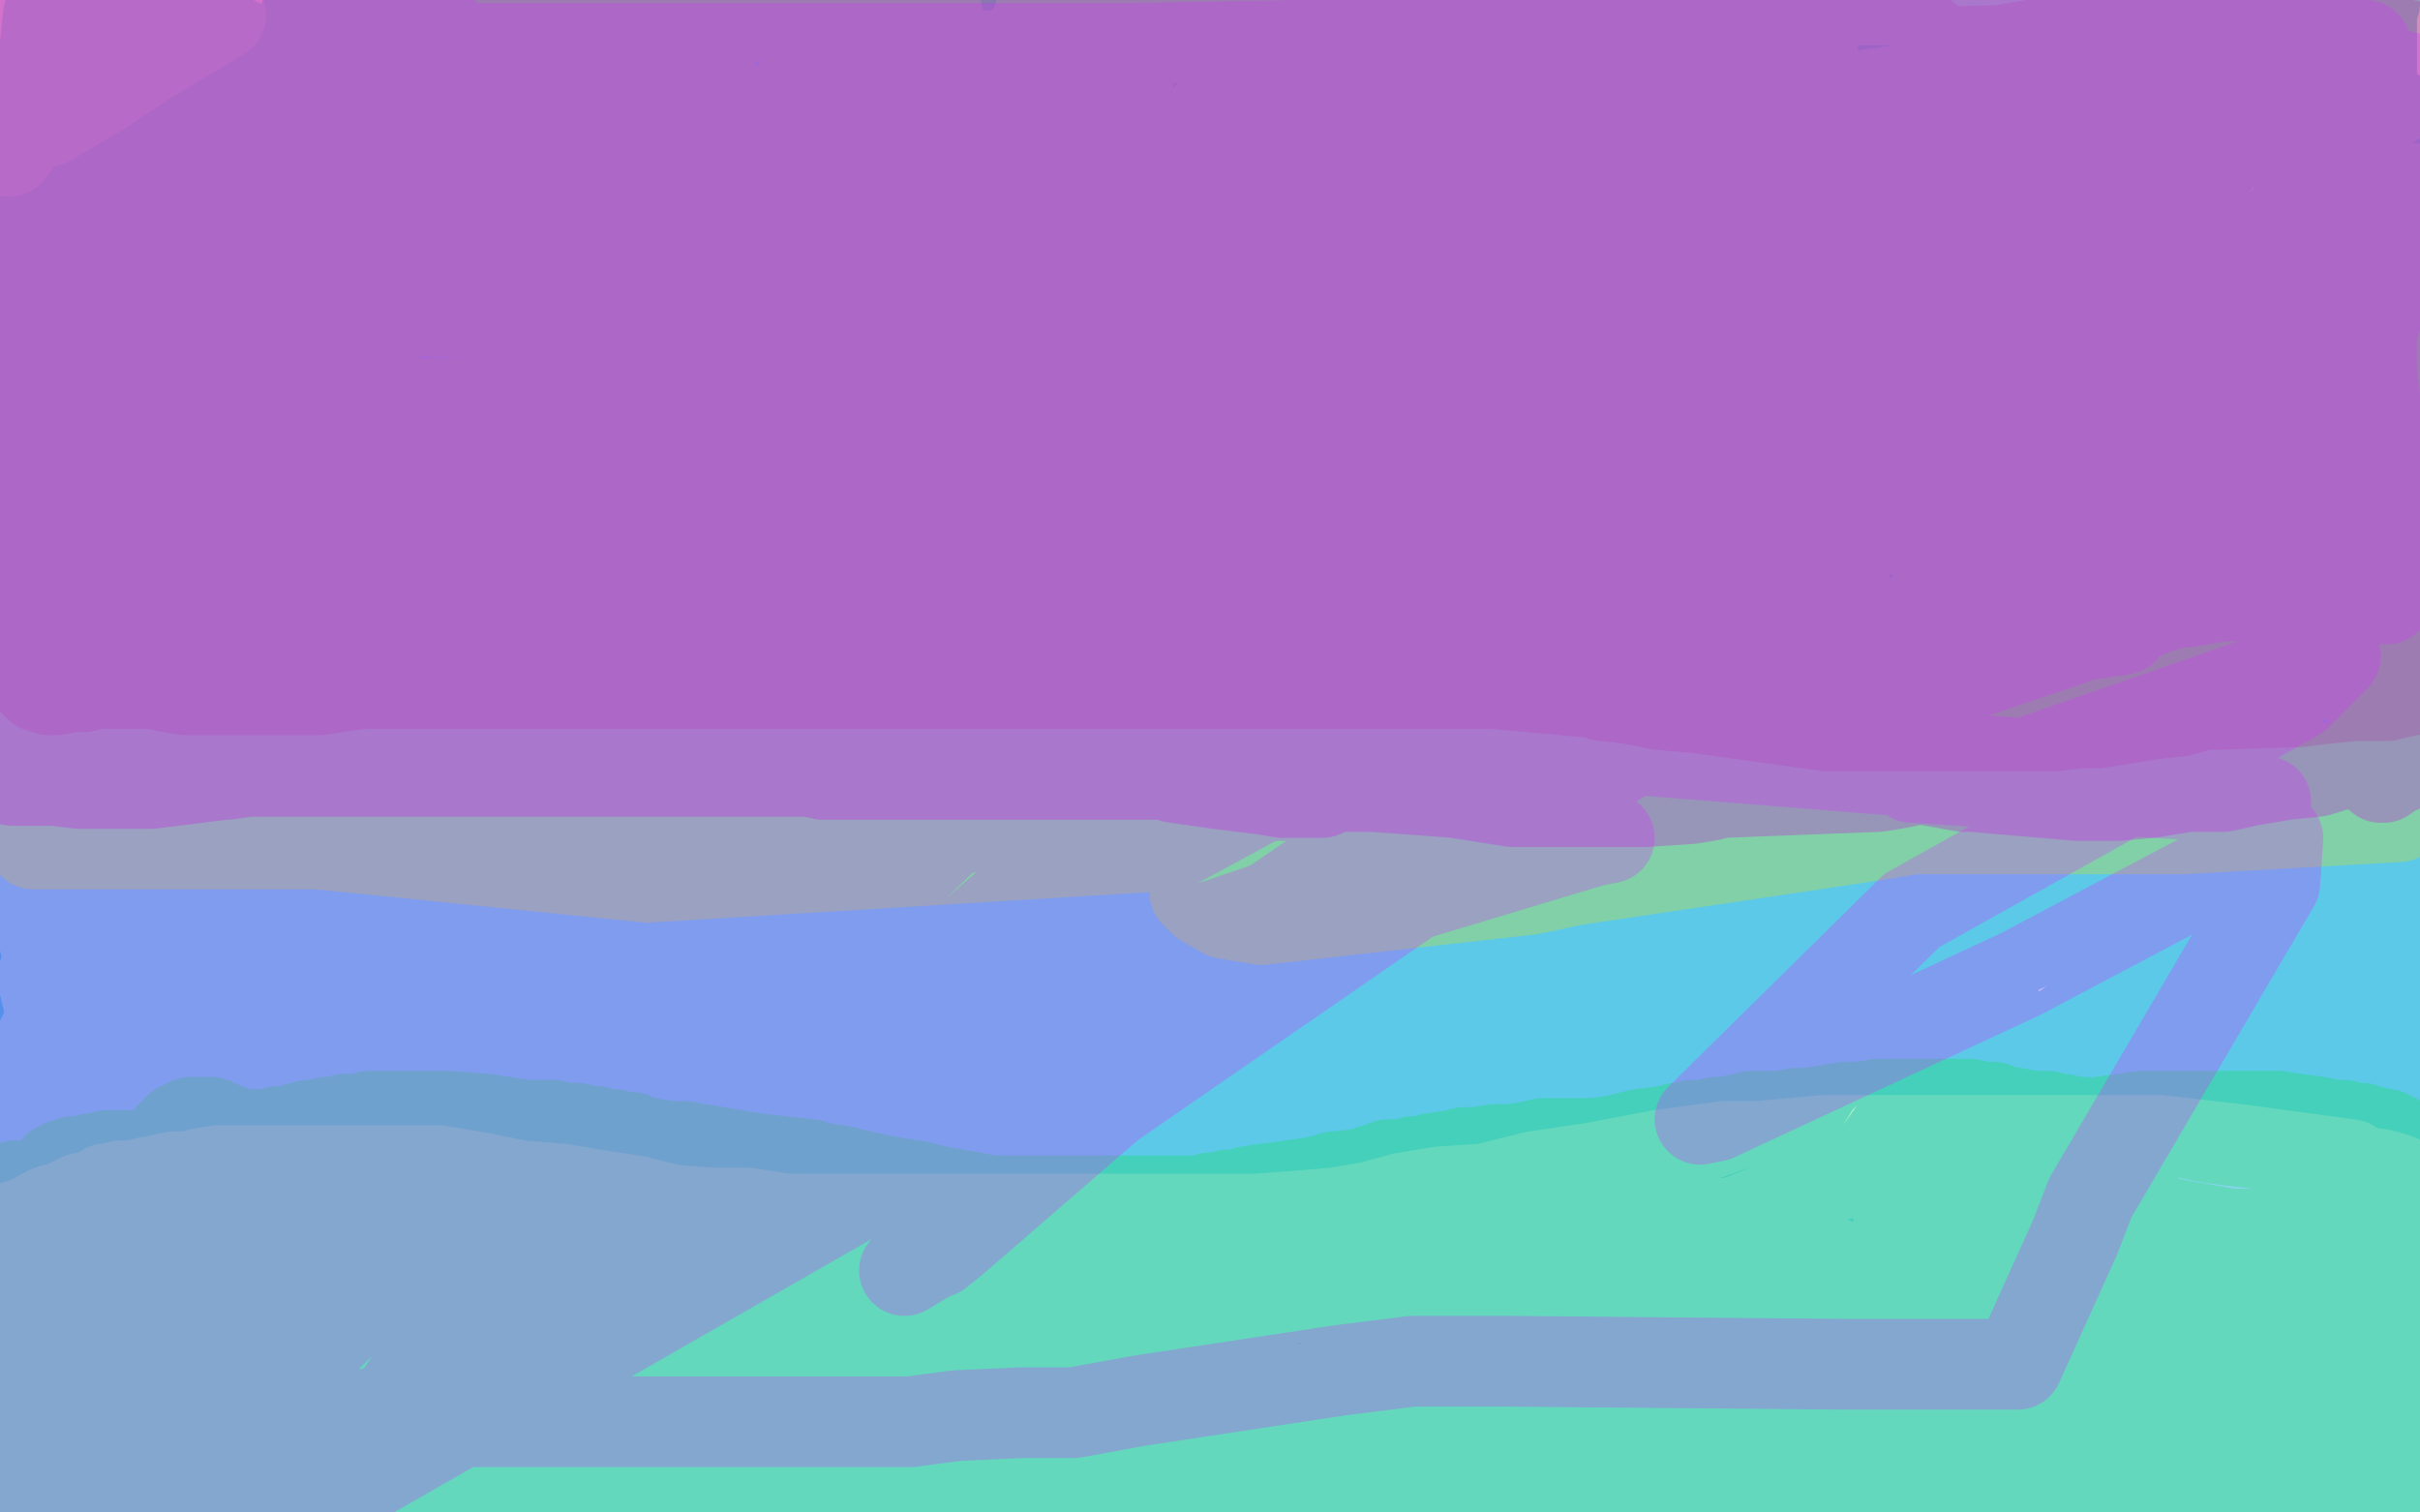
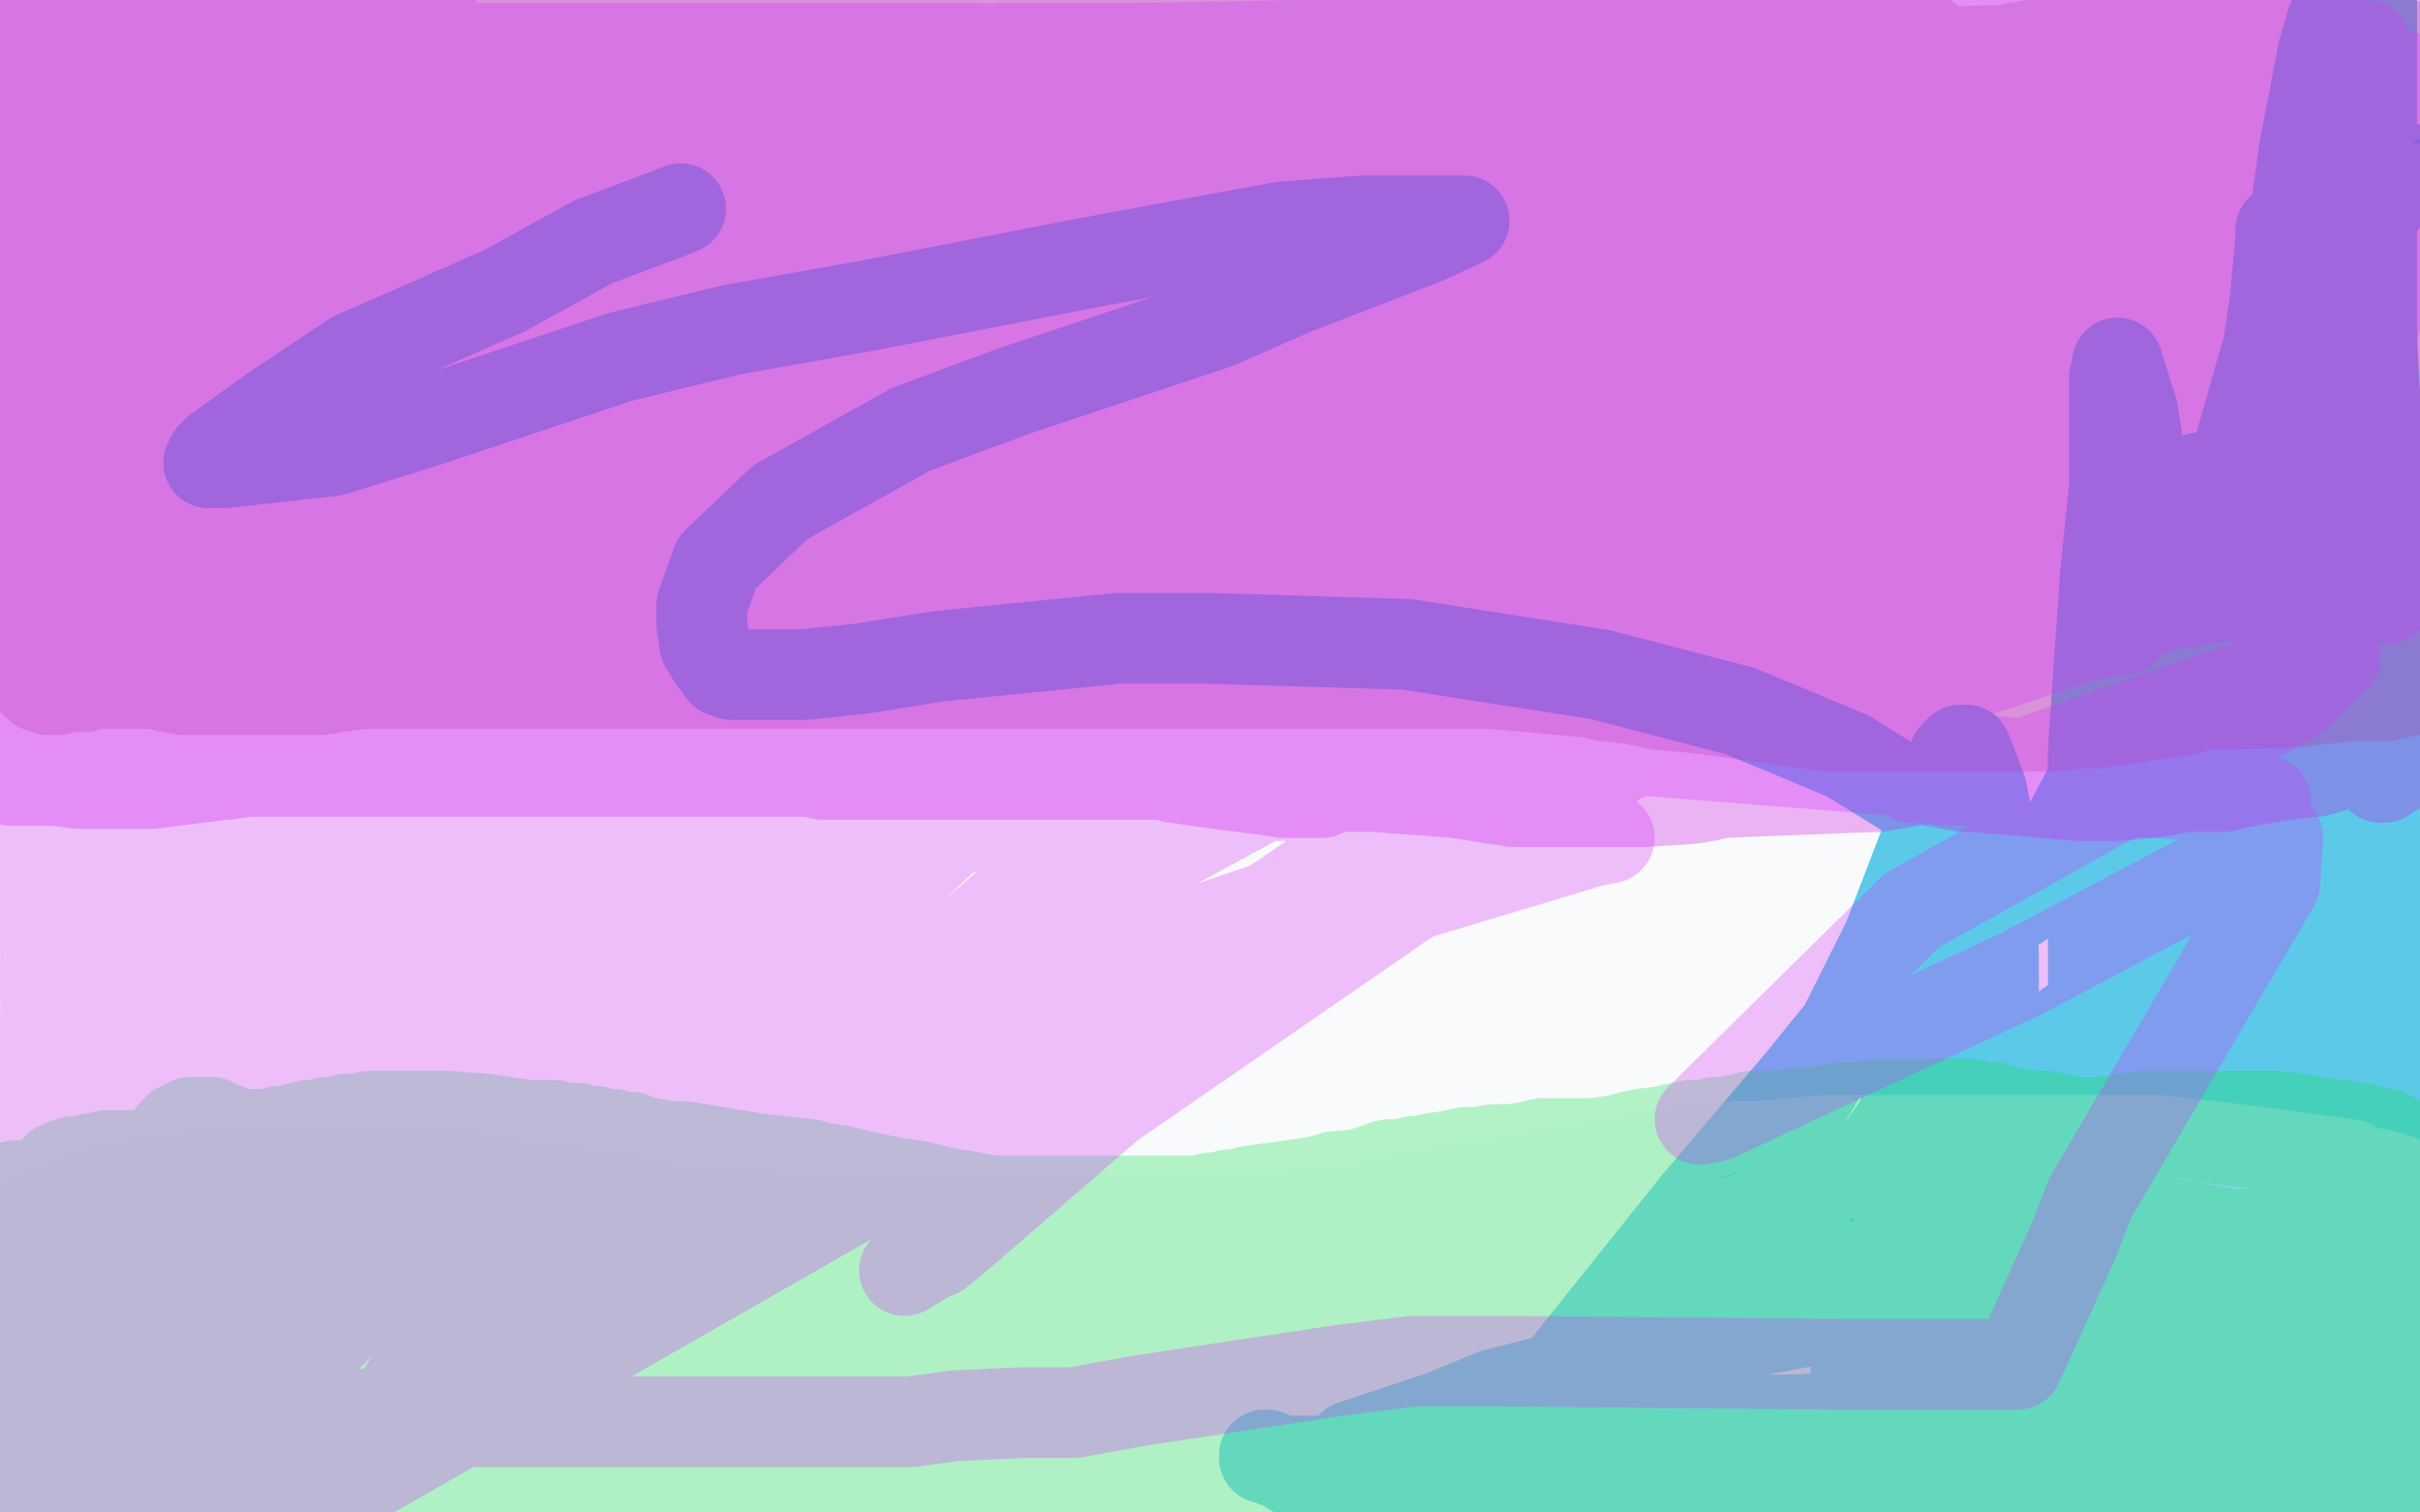
<svg xmlns="http://www.w3.org/2000/svg" width="800" height="500" version="1.1" style="stroke-antialiasing: false">
  <desc>This SVG has been created on https://colorillo.com/</desc>
  <rect x="0" y="0" width="800" height="500" style="fill: rgb(255,255,255); stroke-width:0" />
-   <polyline points="56,54 56,56 56,56 55,58 55,58 47,81 47,81 41,96 41,96 28,132 28,132 16,166 16,166 12,188 12,188 12,191 12,191 12,187 25,150 42,90 49,31 51,14 54,12 46,58 27,131 19,183 19,191 19,187 23,156 31,112 36,85 45,35 48,20 41,43 25,90 12,134 8,155 8,152 9,127 14,91 18,70 22,49 22,5 16,5 12,43 3,98 1,89 10,33 22,1 20,49 15,122 15,176 16,187 17,184 21,151 25,126 43,68 67,8 95,23 89,58 49,226 24,327 19,357 20,358 25,349 42,300 53,271 81,191 115,107 145,25 146,5 135,32 84,157 24,290 0,323 9,280 64,86 62,21 19,185 10,224 5,337 37,248 78,121 112,22 123,3 121,69 96,190 62,340 58,372 64,370 78,340 104,285 119,256 150,178 176,108 191,46 197,4 175,25 162,54 117,164 101,201 55,328 39,390 37,430 38,437 38,436 43,421 59,373 68,340 76,305 85,262 95,219 117,121 135,39 141,0 99,10 74,92 33,259 6,471 60,342 131,203 176,92 181,73 182,56 180,56 176,61 160,97 150,122 120,192 90,284 58,380 43,429 29,497 74,443 124,347 174,245 251,90 291,4 255,15 237,52 210,107 139,282 95,398 74,482 97,492 128,433 164,348 212,252 283,109 318,31 270,28 220,104 183,159 105,255 39,344 6,399 4,464 27,427 127,243 200,102 222,58 226,12 178,110 102,277 31,444 65,458 107,380 157,292 202,210 227,169 257,105 269,73 266,71 259,74 246,89 217,126 179,189 145,255 115,319 103,350 96,373 92,409 92,426 93,426 94,425 99,416 105,400 125,356 154,294 196,226 232,158 260,106 281,63 286,36 286,30 285,30 283,34 267,71 252,104 216,183 169,285 123,382 96,433 150,276 165,239 185,175 192,139 192,129 189,134 184,150 166,195 140,252 123,297 87,385 48,455 28,497 38,490 55,456 78,406 113,333 129,300 129,289 131,282 129,282 126,288 113,314 95,352 82,381 54,441 34,491 43,487 51,466 56,455 58,444 61,429 61,421 61,419 62,419 62,418 67,415 73,411 84,406 91,404 104,401 105,402 105,403 104,408 101,416 89,442 73,472 64,487 47,498 60,468 74,438 101,393 115,372 126,361 128,360 129,360 129,361 130,366 130,374 130,382 122,411 113,428 104,446 84,486 54,495 56,486 56,481 56,478 56,474 56,471 56,470 55,471 54,474 49,485 45,494 45,498 46,496 48,494 50,490 51,486 49,486 30,496 22,498 0,477 4,471 9,465 19,452 19,453 15,467 11,477 2,498 1,490 17,458 33,426 49,393 72,349 78,335 90,311 101,286 113,262 120,247 134,215 151,183 165,154 173,137 190,103 204,75 214,51 221,31 226,20 224,19 222,20 216,22 213,23 206,24 203,24 197,26 192,28 186,30 181,33 171,41 166,44 166,42 166,40 166,34 166,26 167,23 171,14 174,9 181,2 183,1 134,0 123,2 115,4 102,5 101,5 104,6 139,13 190,15 233,15 267,15 277,15 281,15 285,16 286,16 284,16 282,16 259,13 213,11 198,11 151,17 121,21 110,21 105,21 103,21 99,21 88,23 79,24 76,24 74,24 73,23 70,21 67,18 64,16 63,15 61,14 60,13 59,13 55,12 53,12 47,12 40,12 33,12 28,12 25,12 22,11 20,11 19,10 17,9 18,9 20,9 22,11 24,12 24,16 24,26 23,29 20,51 17,71 15,96 15,108 15,134 15,156 15,173 15,181 15,197 15,213 15,221 15,237 15,258 15,266 15,286 15,311 15,333 15,344 15,361 15,376 15,384 15,396 15,408 15,413 15,416 15,420 15,422 15,424 15,425 15,424 15,423 15,419 15,413 15,397 15,386 15,364 15,344 15,333 15,324 15,308 15,295 15,290 15,285 15,283 15,281 15,280 15,279 16,277 16,274 16,273 17,271 17,267 18,264 19,257 20,248 21,241 23,234 28,209 32,199 37,186 52,154 71,125 93,93 121,64 151,35 179,10 272,6 255,23 205,70 203,76 206,75 231,70 252,67 286,61 322,49 354,26 369,13 395,1 369,32 295,107 206,178 177,206 177,204 178,201 192,181 205,166 243,126 287,84 337,40 360,17 367,7 352,22 295,79 242,132 210,175 204,185 206,183 213,174 234,143 255,122 302,73 350,27 320,14 269,61 255,97 271,112 278,112 299,104 316,89 350,54 398,16 379,8 315,32 234,61 187,75 183,75 185,73 188,72 216,57 235,49 278,33 320,18 360,4 309,1 343,10 402,19 453,21 473,23 471,23 468,23 433,22 408,22 341,22 269,22 228,22 195,24 153,33 153,35 154,36 164,37 180,37 199,36 253,34 319,26 379,16 441,4 519,7 449,25 300,49 175,49 147,48 147,47 153,45 180,45 201,45 253,45 317,45 358,45 446,45 530,45 565,45 631,45 671,45 684,47 683,48 681,49 665,51 609,61 564,66 470,81 417,88 364,99 238,123 182,136 96,160 62,177 60,180 64,179 76,177 117,165 171,143 243,105 313,76 438,31 471,22 531,8 550,6 579,9 580,16 572,27 531,58 510,75 428,136 356,198 280,270 214,336 162,394 143,415 129,432 130,424 135,409 150,361 163,334 177,307 194,272 240,202 285,136 333,68 360,37 381,17 348,85 302,169 250,269 227,314 177,395 144,457 130,485 130,486 136,482 167,436 230,343 259,302 313,233 367,161 415,93 435,65 448,50 459,26 459,25 458,25 454,29 449,37 425,69 387,112 330,171 254,243 178,321 141,358 108,393 46,461 66,481 114,429 186,359 258,285 380,124 328,178 254,250 182,326 116,395 86,440 155,478 222,378 239,341 271,259 303,179 326,99 334,65 339,19 319,15 295,63 254,132 204,216 156,292 118,354 98,398 98,409 101,414 112,405 135,377 154,352 194,296 244,223 292,151 337,86 376,28 354,30 304,109 274,154 188,253 90,359 12,467 135,478 327,288 468,143 517,92 581,18 580,16 525,97 491,138 438,193 342,293 246,389 186,475 251,494 323,418 423,322 519,222 574,171 650,95 706,35 737,5 736,5 694,68 579,215 424,364 271,477 347,403 423,327 479,271 500,250 526,219 528,206 523,207 510,216 478,242 418,283 383,306 301,363 201,435 189,498 187,492 180,483 169,477 155,474 122,472 109,472 87,475 74,478 57,485 49,488 49,490 73,495 89,498 93,494 108,489 123,482 149,472 166,465 171,463 173,463 174,463 175,463 176,463 175,463 172,464 163,468 156,472 135,480 126,484 108,492 93,496 87,498 88,498 89,498 94,499 164,498 153,498 145,496 137,494 132,493 129,493 127,492 129,492 132,492 144,493 156,495 383,497 346,492 308,486 274,486 260,486 237,486 238,486 243,488 249,488 274,488 313,485 332,483 379,483 402,483 460,479 518,468 568,459 587,455 615,451 621,449 616,449 586,445 528,436 491,436 401,436 301,442 212,465 140,493 232,485 328,454 497,390 611,342 691,302 749,272 764,260 777,249 781,244 779,245 776,246 756,257 739,267 714,282 652,323 570,369 490,414 414,464 379,487 474,412 581,310 704,183 743,146 789,77 791,37 730,99 648,208 499,363 454,404 374,490 358,498 392,446 438,372 502,298 578,220 646,148 671,119 694,94 732,52 748,31 745,34 739,42 717,80 698,107 651,175 591,245 497,339 405,431 346,487 346,489 378,450 425,392 563,247 606,204 662,130 707,68 724,45 741,12 743,3 696,39 656,93 558,232 419,373 324,472 314,467 362,383 414,303 444,266 500,191 548,119 580,73 591,58 596,39 595,39 593,40 577,57 550,91 527,118 482,166 426,238 346,318 307,361 242,433 204,485 236,487 311,421 422,322 531,221 568,193 622,144 648,114 648,108 645,106 634,112 621,123 581,166 519,236 468,291 423,336 324,431 446,478 545,406 627,334 656,311 684,286 710,250 712,241 712,238 707,236 704,236 692,245 663,272 631,310 579,368 542,409 456,493 444,477 538,381 589,326 716,203 748,171 794,119 798,85 783,98 739,133 687,182 580,281 506,357 432,429 384,493 438,448 482,382 532,312 580,238 607,201 624,176 654,130 667,102 667,93 664,91 654,97 635,124 622,141 588,200 538,270 513,315 468,388 420,464 401,499 447,478 489,427 535,359 579,307 613,259 633,222 638,209 640,200 640,192 635,190 627,190 620,193 608,202 582,222 544,252 519,273 496,290 446,340 398,388 379,408 360,428 340,453 341,455 346,446 370,416 397,383 461,303 547,219 647,119 727,33 714,4 636,80 517,193 396,294 306,358 311,356 320,350 354,318 402,270 452,222 510,172 558,122 581,101 613,63 624,43 623,38 620,38 613,43 588,68 569,89 549,108 501,158 431,230 353,308 273,388 244,419 198,482 193,469 219,397 253,317 274,268 318,188 364,112 402,50 414,27 423,5 422,5 412,29 380,98 363,135 346,164 279,265 242,313 226,338 227,339 229,337 243,321 275,282 294,255 336,199 373,151 408,105 421,84 434,59 434,52 432,52 430,53 424,58 418,70 410,84 387,120 368,145 351,168 307,215 284,238 238,288 212,323 207,335 212,335 226,325 240,314 261,295 329,250 364,227 438,178 504,132 540,99 547,87 547,88 545,89 539,99 519,122 500,141 481,160 433,210 406,235 360,277 332,303 317,314 315,315 315,313 315,309 474,22 469,36 462,52 436,104 391,180 364,213 277,307 182,402 92,492 72,483 111,421 161,339 236,216 259,185 295,123 315,86 317,67 317,66 313,67 304,81 281,121 242,185 192,263 144,339 123,368 99,416 100,434 115,435 126,428 149,414 207,371 240,348 315,288 389,220 418,193 465,148 489,121 493,116 491,118 483,132 475,146 455,186 420,242 371,316 348,351 300,423 278,454 257,487 287,492 318,452 358,400 406,352 444,303 466,270 475,250 475,246 470,246 464,252 442,274 426,289 384,332 314,380 281,403 205,461 220,478 284,416 354,356 385,333 441,287 471,254 480,239 480,237 478,236 477,236 476,238 465,249 427,280 402,297 324,349 238,427 256,434 356,334 452,238 507,183 552,138 630,52 587,11 503,98 348,249 217,382 156,448 157,448 174,431 214,389 272,317 346,243 438,152 503,83 565,25 589,7 549,49 464,122 357,192 320,219 297,238 256,276 258,276 271,271 286,259 302,244 345,201 374,174 435,129 505,77 559,27 559,4 542,19 521,35 424,104 325,175 297,202 265,240 257,262 260,261 266,252 304,213 325,192 392,136 464,64 540,9 456,3 426,24 410,37 411,37 421,37 436,36 483,26 512,21 574,6 548,9 503,31 448,59 441,64 444,64 460,64 498,64 521,63 543,60 593,50 620,46 666,39 683,37 708,34 707,34 705,34 691,35 678,37 639,42 591,49 564,52 520,56 487,56 479,56 482,55 507,52 534,50 596,39 668,25 732,13 785,1 604,3 542,3 513,7 513,8 514,9 546,21 574,25 623,29 672,29 697,25 712,23 714,23 712,22 709,21 697,18 688,18 678,16 660,16 654,16 651,17 653,19 661,22 673,26 707,26 723,24 769,16" style="fill: none; stroke: #1fb9e5; stroke-width: 30; stroke-linejoin: round; stroke-linecap: round; stroke-antialiasing: false; stroke-antialias: 0; opacity: 1.0" />
  <polyline points="798,56 785,69 767,89 757,97 756,97 756,95 757,86 759,69 762,48 764,38 768,17 771,7 784,0 784,24 784,105 784,176 788,243 795,285 797,293 798,280 797,268 789,207 779,128 781,52 796,345 791,407 791,462 791,464 791,454 791,410 791,347 790,272 786,201 784,150 781,130 781,131 780,134 778,159 771,233 765,274 752,350 745,420 742,457 740,489 740,441 740,418 740,371 740,321 740,298 740,256 738,235 734,207 730,190 730,191 730,194 730,221 730,242 730,271 730,298 728,368 728,442 730,462 730,415 730,369 729,350 724,319 722,304 721,294 721,297 721,312 721,348 721,403 721,442 721,477 721,480 721,427 721,378 717,334 713,315 708,287 706,274 706,273 706,274 705,277 703,303 701,323 691,377 678,445 673,476 656,479 656,419 656,390 656,340 656,313 652,279 647,264 646,264 646,265 645,268 642,294 636,332 631,359 621,415 614,446 612,477 636,492 648,430 659,371 659,317 658,276 655,261 650,248 648,248 646,250 643,258 639,272 624,311 602,355 572,405 553,432 517,478 551,465 586,429 601,410 629,370 647,334 654,321 654,308 654,298 651,297 647,295 645,297 644,298 635,310 612,337 595,358 561,398 521,448 485,496 584,490 623,453 653,419 674,389 690,361 697,340 697,333 697,332 696,331 695,332 694,332 677,344 662,357 620,389 572,425 524,461 482,499 647,497 724,476 755,462 768,451 768,448 766,446 764,445 747,435 715,428 698,426 652,427 596,437 569,442 540,449 494,461 477,468 453,476 447,478 448,478 449,479 450,480 462,484 476,486 482,486 511,483 523,482 525,483 522,483 514,483 488,483 471,483 441,483 421,483 419,482 418,482 418,481 419,481 419,482 420,482 421,482 421,483 423,483 424,484 425,484 426,485 427,485 427,486 430,487 432,488 433,488 433,490 434,490 434,491 434,492 435,493 437,495 439,497 440,498 467,496 464,492 463,489 460,487 595,477 604,478 605,479 602,479 592,477 574,476 562,474 558,473 557,472 556,471 557,471 560,471 596,475 623,475 681,475 757,475 792,475 780,468 737,468 641,468 567,470 516,482 501,488 501,489 520,493 537,495 581,495 629,495 683,495 731,495 754,495 798,495 794,496 760,496 724,496 682,498 678,499 679,499 681,499 700,497 735,492 773,479 785,418 731,427 678,446 657,457 637,470 617,486 616,490 616,489 618,486 637,467 669,443 747,383 766,370 790,353 796,351 798,352 796,360 792,366 765,388 721,423 695,445 694,446 694,445 695,441 706,422 717,407 729,392 752,360 770,333 782,315 783,308 783,309 783,311 783,316 783,322 780,346 775,377 773,394 768,430 764,458 764,465 764,466 764,465 764,463 764,454 765,437 770,400 778,358 784,316 784,299 784,267 784,243 784,238 784,240 784,242 782,257 780,270 776,301 771,335 761,377 757,407 755,418 755,420 754,418 754,415 754,390 754,348 754,325 754,284 754,242 754,211 754,200 752,198 752,199 752,202 752,219 752,234 752,276 752,322 752,345 752,403 752,449 752,466 752,477 752,484 752,483 752,481 751,468 751,454 751,418 751,372 753,316 753,260 753,207 753,186 749,150 747,135 747,138 745,146 740,186 730,242 724,273 718,306 713,333 706,381 702,409 702,415 701,414 701,411 701,392 703,374 711,333 719,285 723,264 727,224 727,190 727,177 727,165 727,158 727,159 727,162 727,178 727,190 726,236 719,291 707,351 705,374 703,408 703,419 703,413 703,387 707,345 709,322 713,274 713,227 712,185 710,168 705,136 700,120 700,121 699,125 699,161 696,190 692,248 692,322 692,384 694,405 696,414 698,412 700,402 707,359 714,332 722,304 730,277 737,244 748,192 752,169 754,129 754,102 754,93 754,96 752,100 748,130 744,149 738,197 731,253 731,303 732,333 733,336 733,335 733,333 733,312 733,270 735,245 742,203 749,153 752,131 754,114 754,86 754,76 754,77 754,79 752,100 750,114 738,156 718,204 694,254 684,273 667,299 665,300 665,299 665,298 662,293 654,284 648,278 632,263 611,250 592,242 575,235 529,223 465,213 399,211 370,211 310,217 285,221 266,223 242,223 239,222 238,220 236,218 233,213 232,206 232,200 237,186 258,166 301,142 336,129 402,107 427,96 471,79 484,73 483,73 482,73 479,73 451,73 424,75 359,87 287,101 242,109 205,118 139,140 110,149 74,153 69,153 70,151 72,149 90,136 117,118 133,111 167,96 196,80 220,71 225,69" style="fill: none; stroke: #1fb9e5; stroke-width: 30; stroke-linejoin: round; stroke-linecap: round; stroke-antialiasing: false; stroke-antialias: 0; opacity: 1.0" />
-   <polyline points="21,11 21,13 21,13 20,14 20,14 16,24 16,24 8,32 14,38 44,14 59,5 73,5 48,20 33,30 16,40 9,1 35,2 29,17 14,35 3,50" style="fill: none; stroke: #eaeff1; stroke-width: 30; stroke-linejoin: round; stroke-linecap: round; stroke-antialiasing: false; stroke-antialias: 0; opacity: 0.3" />
  <polyline points="76,29 74,30 74,30 69,33 69,33 65,34 65,34 54,41 54,41 45,49 45,49 25,62 25,62 4,83 3,69 27,42 42,27 117,4 105,22 95,34 84,47 58,77 28,105 2,130 3,117 27,88 63,54 82,39 103,22 158,7 136,33 104,61 68,92 30,124 5,112 35,74 70,38 104,5 124,7 105,35 78,67 45,101 9,137 9,124 47,86 64,69 100,33 134,5 169,8 158,29 140,55 114,88 83,124 46,160 18,188 10,175 52,112 124,42 263,10 215,60 165,108 121,150 104,166 88,183 77,196 70,207 68,211 68,210 74,202 96,176 124,140 162,104 198,66 245,19 261,6 238,38 177,101 127,149 63,199 8,243 60,191 109,142 132,119 159,92 182,69 218,33 242,6 247,3 236,30 198,89 165,131 98,220 48,278 4,300 39,252 112,173 187,89 227,44 251,9 231,40 216,61 179,110 157,131 135,156 81,228 15,294 25,249 124,144 182,70 226,15 250,7 207,82 154,153 110,202 72,246 31,291 22,304 24,292 54,228 105,143 172,70 222,9 223,3 185,53 115,128 42,223 5,232 47,173 96,114 138,67 155,45 156,41 153,45 141,70 106,120 56,193 17,211 72,126 128,53 152,21 150,21 138,44 83,128 20,207 2,232 57,159 94,104 103,74 102,74 98,83 90,93 46,147 8,195 4,75 25,23 38,0 38,3 38,16 38,34 38,48 38,82 28,156 20,196 14,230 10,252 10,259 10,258 10,242 10,212 10,186 10,168 10,166 10,172 8,188 8,222 8,251 9,281 12,298 18,327 18,328 18,327 19,322 20,311 25,286 30,252 35,222 39,189 44,157 46,142 46,114 45,118 34,150 11,211 4,260 36,191 84,94 119,23 135,5 82,39 61,48 77,46 159,33 245,11 279,2 279,3 267,7 228,13 192,18 169,22 110,28 72,28 74,28 106,32 149,31 207,22 226,21 224,20 214,16 174,9 135,7 85,7 46,3 44,2 79,5 171,14 235,14 246,12 234,9 179,1 0,40 12,30 35,13 50,1 49,0 39,10 34,16 34,15 33,10 32,4 29,2 18,17 12,23 10,17 9,11 9,8 9,6 8,6 4,8 11,1 12,11 11,24 7,44 6,53 5,55 5,57 4,64 3,70 2,74 2,77 2,85 2,98 2,122 8,155 16,205 26,272 33,344 33,398 33,429 34,436 35,439 35,440 36,441 36,442 36,447 36,448 36,454 37,461 39,469 39,478 39,479 39,478 40,473 44,430 55,364 62,314 64,277 64,261 64,260 64,261 62,278 45,330 17,410 0,449 9,391 19,325 28,260 32,240 32,241 29,274 18,340 7,420 10,480 14,479 25,453 42,391 48,340 55,299 57,288 59,271 59,272 57,294 49,349 45,370 37,431 50,488 86,409 123,333 145,276 145,275 137,290 90,368 43,466 88,488 203,367 267,282 302,229 302,223 282,273 222,383 185,474 305,295 384,160 392,122 384,135 324,229 216,386 129,473 230,308 342,133 385,48 386,47 363,99 291,218 162,386 54,498 130,372 250,195 319,92 317,85 290,138 167,326 2,494 40,468 234,252 353,77 375,20 377,9 368,7 344,44 293,154 201,311 118,441 108,473 140,435 222,305 316,145 362,45 361,26 336,56 266,143 168,267 85,386 216,193 307,20 277,9 178,140 14,323 23,360 172,199 285,31 276,13 219,63 71,229 4,363 76,301 224,105 249,22 132,170 13,361 118,219 222,95 245,57 207,110 58,273 24,410 245,195 406,32 427,9 422,23 267,241 93,469 279,350 677,65 666,12 404,265 266,485 530,225 632,61 591,56 578,73 236,343 207,364 449,250 735,88 745,55 666,112 391,282 136,491 391,449 699,271 748,202 712,210 550,289 273,444 284,471 301,469 646,275 663,258 668,208 581,258 548,277 333,385 337,385 599,214 626,146 562,148 393,202 292,249 310,233 499,153 597,95 580,100 433,165 296,214 316,204 485,121 566,80 493,83 359,119 307,151 316,152 412,146 512,131 516,131 467,138 336,158 298,165 310,168 371,161 449,150 466,148 527,129 531,125 531,124 537,116 532,107 529,106 511,104 497,106 491,108 483,109 471,109 470,109 459,109 451,110 442,113 434,117 428,119 422,121 414,124 413,125 407,127 394,133 389,136 382,142 381,142 373,149 363,157 353,170 346,176 336,182 326,187 323,188 296,199 182,247 151,260 141,268 136,273 130,277 129,277 122,281 113,284 98,290 90,292 89,292 82,298 77,303 75,308 75,311 75,315 75,316 75,317 77,320 79,324 81,328 83,328 85,324 88,321 88,320 92,315 99,308 100,308 109,302 126,289 135,281 136,280 137,277 140,270 141,268 141,267 145,259 153,249 170,235 187,221 192,213 195,206 200,194 206,179 215,161 225,148 233,138 234,136 246,123 268,105 300,77 302,75 317,56 319,53 337,21 341,12 344,4 348,0 335,33 324,50 311,66 291,84 280,93 248,118 208,147 190,167 183,181 180,195 180,199 190,191 283,92 310,5 268,38 268,37 279,23 518,0 647,0 660,0 790,0 763,7 757,9 711,18 613,32 608,34 587,36 551,43 549,44 536,49 528,55 514,68 512,69 501,77 487,89 474,117 473,141 484,179 488,186 528,244 610,336 642,382 647,390 660,417 661,424 629,441 621,441 540,441 490,441 484,441 477,446 426,465 376,479 339,477 318,473 287,474 283,476 280,478 278,481 263,484 247,487 231,487 220,488 209,488 199,489 252,445 346,377 356,375 350,382 273,423 258,431 175,469 178,459 223,396 298,365 324,369 321,402 267,487 270,465 285,450 415,307 411,313 203,499 301,357 321,322 318,322 299,354 252,448 429,312 468,276 357,370 330,391 312,403 498,236 496,236 352,398 352,400 372,371 479,281 492,268 384,355 387,330 402,317 470,296 457,315 253,488 264,479 535,244 536,240 509,263 204,495 207,493 373,374 557,221 533,232 309,385 204,451 371,335 538,210 308,380 151,464 152,464 331,335 486,206 317,343 317,329 492,175 509,158 527,133 379,253 331,292 344,279 418,208 420,209 419,210 404,225 407,227 645,204 793,172 592,313 658,243 768,140 667,209 552,304 778,60 776,43 602,279 795,124 604,296 755,148 796,62 634,178 694,116 782,14 781,18 780,19 761,43 743,55 744,52 746,51 757,46 768,40 783,37 792,33 798,28 797,24 761,27 706,43 676,51 675,51 629,59 583,64 564,64 520,59 517,59 484,53 445,52 442,53 428,55 408,63 407,64 399,71 393,79 390,84 389,89 392,91 394,92 395,92 399,93 406,91 425,82 429,78 433,76 439,72 439,71 445,67 455,61 459,58 460,58 471,49 479,43 480,43 485,38 495,31 496,31 498,29 505,27 507,26 508,26 509,25 526,19 543,13 561,11 579,11 589,11 600,11 598,11 586,16 565,24 551,30 549,30 531,38 526,40 520,42 515,44 507,48 498,50 493,52 487,54 477,61 467,69 462,75 461,75 457,80 453,85 453,86 453,85 450,69 448,57 448,50 448,45 448,38 448,32 448,27 448,22 448,18 448,17 447,17 442,28 439,32 436,35 436,36 433,38 446,40 458,36 468,32 475,28 476,28 481,27 485,27 493,27 492,27 485,24 481,23 483,23 561,42 653,54 656,54 679,52 680,51 698,45 703,44 712,43 719,44 715,50 714,50 710,53 703,59 703,60 695,69 694,69 686,79 682,83 678,88 672,91 672,92 665,96 656,101 655,101 650,106 646,109 636,119 635,120 633,131 633,132 628,143 613,164 612,166 600,181 596,186 593,190 588,194 582,200 581,201 576,208 571,216 567,222 562,249 562,250 561,262 560,277 557,292 555,304 550,310 549,311 539,317 532,324 526,331 524,332 516,335 515,336 508,339 456,375 452,376 434,390 423,394 399,398 396,399 369,407 368,408 350,415 349,415 344,421 344,422 343,422 353,419 367,411 368,410 379,398 383,396 384,396 399,386 400,386 406,383 431,371 432,370 448,363 467,351 500,327 502,325 518,313 568,280 571,278 605,249 673,180 675,178 684,166 707,146 709,145 723,135 735,126 746,114 748,112 766,87 772,79 773,79 782,77 785,77 788,80 799,117 794,130 793,136 793,144 794,158 794,167 795,179 795,191 795,192 795,205 795,222 795,254 795,284 797,332 797,334 797,362 797,387 797,423 797,439 797,451 797,463 797,468 797,478 797,479 796,490 779,499 757,497 725,497 669,497 602,497 565,497 512,494 479,495 454,495 431,496 396,499 374,499 352,499 241,499 225,496 200,496 185,495 174,493 173,492 149,492 132,489 106,487 103,487 88,488 86,488 77,488 39,488 19,489 13,489 12,491 60,490 155,483 257,483 379,468 445,457 454,452 465,448 479,442 493,436 499,433 506,430 489,436 486,437 470,443 456,446 454,446 445,446 445,445 447,444 471,434 486,428 497,419 515,406 536,389 556,378 559,377 581,369 600,361 607,358 618,354 630,367 639,375 640,376 651,387 660,398 663,406 648,422 646,423 632,424 583,412 576,410 513,399 513,400 533,408 536,408 574,404 591,397 606,389 619,384 620,385 623,388 625,394 629,403 629,404 632,408 633,409 633,411 632,412 598,429 561,444 519,435 498,423 506,422 577,432 604,442 603,443 547,445 521,441 520,440 493,450 491,450 490,451 458,466 429,484 430,484 450,482 457,482 473,482 494,480 505,480 516,480 522,479 532,479 546,478 545,477 515,476 505,477 504,477 523,473 536,471 544,473 555,475 565,477 568,477 510,469 492,469 523,467 582,457 613,459 634,463 565,474 554,478 612,479 756,464 768,463 721,462 651,472 729,473 792,467 754,465 747,465 712,471 744,475 795,487 765,492 782,486 758,452 754,448 659,433 689,449 708,446 748,447 744,450 697,412 697,410 668,447 666,455 662,417 656,290 654,306 666,441 669,300 663,322 662,335 658,346 658,319 631,407 627,432 624,446 644,349 642,372 644,475 674,313 669,342 683,318 692,222 689,241 717,264 722,239 716,202 686,351 691,324 709,123 669,352 729,140 727,134 684,420 685,418 756,159 740,350 742,363 756,300 774,87 776,480 778,469 764,229 743,198 737,469 756,274 741,173 730,415 719,260 718,264 690,474 702,465 704,450 725,369 755,288 755,292 760,394 760,396 760,452 760,457 757,430 753,407 753,406 744,385 703,358 615,301 614,318 615,322 625,331 633,317 633,318 634,345 634,344 634,341 634,333 636,327 768,375 774,378 794,386 719,297 710,286 644,233 500,165 160,119 156,114 60,29 16,12 16,75 190,10 0,85 66,52 257,1 51,107 129,51 173,29" style="fill: none; stroke: #eaeff1; stroke-width: 30; stroke-linejoin: round; stroke-linecap: round; stroke-antialiasing: false; stroke-antialias: 0; opacity: 0.3" />
  <polyline points="5,406 6,405 6,405 7,405 7,405 9,404 9,404 10,404 10,404 13,402 13,402 17,400 17,400 21,399 21,399 23,398 27,396 29,396 32,395 34,394 35,393 37,393 40,392 44,392 48,391 53,390 58,389 63,389 66,388 72,387 77,387 83,387 88,387 95,387 98,387 103,387 111,387 122,387 133,387 145,387 157,389 172,392 185,393 197,395 210,397 222,400 235,401 247,401 260,403 273,403 286,403 300,403 315,403 322,403 328,403 344,403 361,403 375,403 392,403 407,403 415,403 429,402 441,401 453,399 464,396 476,394 491,393 507,389 527,386 548,382 570,379 581,379 603,377 627,377 651,377 660,377 671,377 690,377 697,377 714,377 740,380 777,385 799,402 778,400 759,398 745,398 746,397 748,396 755,393 759,391 763,390 767,389 772,388 778,388 786,388 790,389 793,390 794,391 796,392 797,395 798,400 798,404 799,410 799,435 799,434 799,433 796,426 794,420 791,414 790,408 789,402 788,400 788,402 787,410 782,432 780,456 780,483 781,498 787,496 790,484 792,463 794,447 794,440 794,438 794,439 794,443 794,455 794,471 794,481 794,490 794,498 795,498 795,495 795,491 795,488 795,484 795,481 794,480 793,481 789,482 756,488 722,490 697,490 674,490 649,490 597,490 555,490 521,490 500,490 493,490 509,490 551,490 626,490 670,490 704,486 725,482 730,482 732,481 730,481 722,481 677,481 635,481 614,482 587,487 564,492 521,497 556,484 608,469 691,456 741,453 799,460 764,462 717,462 682,468 675,468 674,468 675,468 685,468 730,466 784,458 789,450 749,450 729,450 721,447 719,444 719,443 722,441 749,431 794,415 798,410 769,414 737,416 718,422 715,423 717,423 722,421 740,419 758,416 764,416 767,415 766,414 760,413 737,408 708,404 699,403 695,403 687,403 672,403 666,403 667,403 678,403 704,403 727,403 746,403 751,403 753,404 752,405 747,406 713,409 655,409 587,409 514,409 469,411 464,415 481,421 522,430 581,436 644,436 691,436 710,436 712,436 711,437 704,437 662,437 627,437 592,439 567,444 555,446 571,446 623,446 690,446 745,445 765,441 764,441 761,441 741,443 704,443 663,443 625,442 593,442 578,442 577,442 577,441 578,440 582,438 588,435 594,432 604,429 608,427 610,427 616,425 618,424 621,423 648,411 655,408 659,407 664,405 671,402 672,401 665,398 660,396 655,396 651,396 647,396 644,396 639,396 635,395 629,394 625,395 619,396 612,397 601,398 591,400 585,400 581,401 577,402 576,402 570,403 561,404 557,405 553,407 548,407 541,408 527,411 505,414 488,417 469,420 454,423 432,426 420,429 414,430 412,430 408,431 404,432 395,433 389,433 380,433 370,433 361,433 352,433 347,433 345,433 340,433 331,433 324,432 312,432 303,432 292,431 282,429 275,428 268,426 263,426 262,426 258,425 249,423 237,421 222,417 203,414 189,413 173,410 161,409 157,408 152,407 149,406 148,406 144,406 139,405 135,404 132,404 127,403 119,403 112,403 106,403 104,404 103,405 100,406 93,407 87,408 79,408 73,409 68,410 65,410 51,413 43,416 38,418 36,419 35,419 33,421 31,422 26,423 23,425 20,426 17,428 13,429 12,430 11,430 9,431 8,432 7,433 6,433 3,437 1,441 0,444 0,468 1,469 3,472 7,475 12,479 15,482 17,483 19,485 19,486 19,487 19,488 19,491 19,493 17,495 16,497 15,497 14,497 14,499 13,499 13,498 13,496 13,487 15,476 19,462 22,455 23,453 23,452 25,450 27,449 30,448 31,447 38,447 69,447 105,447 130,444 141,443 151,441 159,440 161,439 167,438 182,436 212,431 255,431 318,428 374,428 434,428 492,428 544,428 583,428 604,428 609,428 611,428 618,429 621,431 615,434 599,440 567,451 523,460 459,469 430,472 415,474 381,478 361,478 360,478 384,480 475,480 567,468 616,461 619,461 618,461 559,461 435,461 297,461 226,461 217,461 276,461 405,462 547,465 620,465 629,466 627,466 569,466 435,466 269,466 182,465 136,459 134,459 135,459 146,460 189,464 260,464 344,464 370,464 453,464 529,464 599,464 598,464 578,468 480,468 363,468 258,467 223,467 228,466 238,466 309,466 507,466 536,466 584,463 590,463 571,464 485,464 389,464 384,464 423,463 517,458 572,449 578,448 549,450 447,450 387,450 388,450 410,444 470,435 536,425 580,421 581,421 547,424 404,424 228,429 122,429 63,419 65,416 75,413 109,407 156,403 216,403 223,403 210,408 137,419 25,435 7,454 73,453 159,453 231,453 230,453 189,454 46,454 22,468 181,463 340,463 358,465 316,478 186,498 245,492 373,469 374,470 285,478 137,478 13,489 186,489 296,489 317,489 290,489 163,489 14,496 196,496 371,476 452,465 452,467 424,474 346,499 481,499 467,497 284,473 97,473 31,473 40,471 91,471 117,471 281,471 449,467 549,465 549,468 547,469 514,473 391,473 211,473 60,473 11,474 41,480 64,484 255,486 444,486 575,490 565,491 517,491 490,491 310,491 92,491 19,468 132,468 191,468 193,468 151,471 80,473 75,473 76,473 143,455 400,436 500,440 574,450 587,452 635,454 660,453 667,452 682,452 709,452 737,454 751,454 780,454 790,454 782,456 751,458 669,458 590,468 543,472 540,472" style="fill: none; stroke: #eaeff1; stroke-width: 30; stroke-linejoin: round; stroke-linecap: round; stroke-antialiasing: false; stroke-antialias: 0; opacity: 0.3" />
  <polyline points="12,402 13,402 13,402 14,402 14,402 15,402 15,402 17,402 17,402 19,402 19,402 22,401 25,401 30,400 31,399 33,398 34,398 34,397 36,397 37,396 38,396 38,395 40,395 41,394 42,394 43,394 43,393 44,393 45,393 46,392 47,392 49,391 50,391 51,390 53,390 54,390 57,389 58,388 59,388 61,388 63,388 64,388 66,387 68,387 70,387 69,387 68,387 66,387 63,387 60,387 57,387 55,387 54,388 52,388 51,389 49,389 48,390 47,390 45,390 43,391 41,391 39,392 37,393 36,394 34,394 33,394 32,395 31,395 29,396 27,397 25,398 23,399 21,399 18,400 17,401 16,402 15,402 15,403 14,403 14,404 13,404 11,405 11,406 10,406 10,408 10,409 9,412 8,414 7,416 6,419 6,422 6,425 5,427 5,432 5,436 5,443 7,447 8,451 8,453 8,456 8,457 8,458 8,461 8,463 9,465 9,466 9,467 9,468 9,469 10,470 10,471 10,472 10,473 10,474 10,475 11,477 11,479 11,481 11,483 12,486 12,487 12,489 12,492 12,496 12,499 13,499 13,498 14,498 14,496 14,493 14,490 15,486 15,481 16,477 16,472 17,466 18,464 18,461 19,459 19,458 21,454 23,449 23,447 24,444 25,443 25,442 25,441 26,440 26,439 27,437 27,435 28,432 29,429 31,425 31,423 32,423 32,422 33,421 33,420 34,419 35,419 36,418 36,417 40,416 42,414 47,412 50,411 53,410 55,409 58,408 62,407 65,406 67,405 68,404 70,404 70,403 72,403 74,402 75,401 77,401 78,401 79,401 81,400 83,399 86,399 88,399 89,400 90,400 91,401 92,401 92,402 94,402 95,402 97,402 99,402 101,402 103,402 104,402 105,402 106,402 108,402 109,402 110,403 112,403 113,403 112,403 110,403 106,401 103,399 98,396 94,395 93,394 91,393 90,393 89,393 87,392 86,392 87,392 88,392 89,391 92,391 95,391 98,390 99,390 98,389 96,388 91,386 88,385 87,385 86,385 85,385 84,385 82,385 58,385 55,385 53,386 50,386 49,387 46,387 43,389 39,390 36,392 33,393 31,395 28,397 26,397 24,398 22,399 20,399 18,400 17,401 15,401 13,402 11,403 8,404 6,405 4,406 3,406 3,407 2,407 0,407 1,407 2,405 5,402 11,398 16,396 18,394 20,394 21,394 22,394 27,394 29,395 32,395 36,395 40,395 41,395 44,395 46,394 49,394 52,393 55,393 57,392 60,392 64,391 67,391 71,390 76,389 80,388 86,388 90,387 93,386 96,386 98,385 100,385 102,385 104,385 105,385 107,384 109,384 110,384 112,384 114,384 116,384 117,384 118,384 119,384 120,384 122,384 124,384 125,383 127,383 129,383 130,383 131,383 132,382 134,382 135,382 136,382 137,382 138,382 139,381 140,381 141,381 142,381 143,381 144,381 145,381 146,381 147,381 149,381 151,381 152,381 154,381 158,381 169,383 187,386 206,389 218,390 219,390 220,390 221,390 223,390 225,390 227,390 230,390 232,390 234,390 237,390 240,391 244,391 247,392 251,393 257,393 260,394 261,394 264,395 267,395 268,395 269,395 270,395 273,396 275,396 278,396 281,396 284,397 286,397 287,397 289,397 291,397 294,397 297,397 300,397 303,397 306,397 310,397 316,397 320,397 322,397 324,397 328,397 331,397 335,397 338,397 340,397 343,397 345,397 349,397 352,397 353,397 354,397 355,397 357,397 358,397 360,397 363,397 366,397 370,397 372,397 376,397 377,397 378,397 379,397 382,397 383,397 386,397 387,397 389,397 391,397 392,397 396,397 397,397 400,396 401,396 404,396 406,395 408,395 409,395 412,394 418,393 419,393 426,392 433,391 438,390 441,389 452,388 453,387 455,387 456,387 456,386 459,385 460,385 462,385 464,385 465,385 467,384 470,384 473,383 480,382 484,381 488,381 494,380 500,380 506,379 510,378 515,378 522,378 527,378 534,377 542,375 550,374 554,373 556,373 557,373 559,372 563,372 567,371 570,371 575,370 579,369 583,369 588,369 594,368 598,368 604,367 610,366 615,366 621,365 625,365 626,365 629,365 633,365 636,365 640,365 645,365 651,365 656,366 659,366 661,367 672,369 677,369 678,370 682,370 686,371 689,371 693,372 698,373 703,373 706,373 709,373 712,373 717,373 720,374 725,375 730,376 737,377 746,378 754,380 761,380 765,381 767,382 769,382 773,383 779,384 780,384 784,384 788,385 792,386 795,386 796,386 797,386 798,387 799,469 797,476 794,482 792,487 791,490 790,492 790,494 789,497 788,499 789,498 792,489 795,480 796,472 797,465 798,460 799,456 799,451 799,424 797,419 796,415 793,411 791,411 785,410 776,408 766,408 758,408 749,408 744,408 734,408 725,408 716,409 706,409 698,409 689,409 680,409 670,409 656,409 639,409 607,409 559,409 526,409 494,409 468,409 460,409 428,414 392,419 312,431 278,435 246,435 236,435 210,435 168,435 150,435 134,435 128,435 79,435 47,435 10,435 1,435 0,437 11,437 66,437 130,437 177,437 188,437 194,437 198,436 179,432 134,424 99,416 89,413 87,412 85,411 86,411 98,410 134,410 182,410 204,410 209,410 210,410 212,410 219,410 231,412 241,413 258,415 275,418 282,418 285,420 292,421 296,423 297,423 300,423 302,424 302,425 292,429 260,441 199,468 129,495 19,498 19,497 33,495 150,475 311,454 422,456 449,465 446,469 408,470 279,470 145,470 23,470 7,474 122,483 329,483 474,483 484,483 473,487 386,491 215,491 65,487 42,486 99,478 189,476 326,474 424,459 430,459 398,459 303,447 134,419 63,423 64,425 72,429 117,440 218,456 314,473 334,476 303,471 179,451 22,445 11,451 150,470 293,470 384,470 403,471 403,472 359,475 260,472 247,471 314,461 427,442 536,424 579,422 578,422 577,423 546,431 419,436 303,425 270,421 320,427 452,427 600,409 659,399 706,395 705,396 695,397 683,400 679,400 674,399 663,396 641,394 636,394 626,394 618,394 612,394 608,394 604,393 598,393 593,393 587,393 577,393 563,393 538,393 519,393 517,393 529,393 573,392 607,390 626,390 648,391 698,401 766,413 796,416 795,419 691,499 760,499 786,496 621,498 434,498 404,498 405,498 562,498 698,490 771,478 792,475 791,474 717,474 566,475 509,485 554,485 692,485 794,465 601,437 383,435 341,435 505,435 709,435 740,435 799,436 678,436 529,452 509,456 489,459 491,459 522,455 604,436 678,423 767,423 787,423 715,424 545,424 469,441 519,441 660,441 720,441 717,441 609,456 454,468 388,479 448,488 579,490 680,473 677,473 584,460 457,440 425,439 549,450 736,450 778,450 720,448 578,448 539,453 630,456 752,448 766,448 784,436 791,430 796,428 799,381 796,379 793,377 789,375 784,374 781,373 779,373 775,372 771,372 767,371 760,370 753,369 745,369 739,369 733,369 726,369 718,369 710,369 708,369 694,371 648,377 583,377 518,381 476,389 432,396 404,408 385,417 384,418 378,423 362,435 353,438 351,439 335,442 311,446 296,446 273,443 262,442 251,440 243,439 238,439 229,439 213,438 200,435 191,432 180,426 174,422 173,421 167,418 159,414 157,414 148,410 137,407 130,405 124,404 123,403 115,400 114,400 105,398 84,396 74,395 61,397 53,399 47,399 39,401 28,402 25,403 23,403 19,402 16,401 15,400 13,398 12,397 9,395 8,394 5,393 5,392 6,392 8,392 10,392 13,392 15,391 16,390 17,390 17,389 19,387 19,386 21,385 22,385 24,384 27,384 30,383 33,383 35,382 38,382 40,382 42,382 45,382 47,382 49,382 51,382 53,382 55,382 60,382 63,382 65,382 67,382 69,381 70,381 74,381 75,381 75,380 76,380 83,379 86,378 83,377 77,374 72,372 70,371 68,371 66,371 63,371 61,372 59,373 57,375 62,375 70,375 81,375 83,375 85,375 87,375 89,375 92,374 96,374 98,373 102,372 105,372 108,371 109,371 111,371 114,370 117,370 119,370 122,369 124,369 128,369 133,369 137,369 145,369 148,369 161,370 174,372 175,372 176,372 177,372 180,372 183,372 187,373 191,373 194,374 197,374 200,375 203,375 205,376 209,376 210,377 221,379 226,379 232,380 238,381 250,383 268,385 271,386 278,387 286,389 296,391 303,392 311,394 317,395 328,397 333,397 338,398 346,400 352,401 359,401 366,401 372,401 382,401 394,401 403,401 411,401 421,401 428,400 437,399 446,399 450,398 452,398" style="fill: none; stroke: #10e04e; stroke-width: 30; stroke-linejoin: round; stroke-linecap: round; stroke-antialiasing: false; stroke-antialias: 0; opacity: 0.3" />
-   <polyline points="47,33 45,34 45,34 41,38 41,38 38,42 38,42 34,47 34,47 31,49 31,49 24,55 24,55 16,63 16,63 11,67 11,67 7,71 2,64 19,52 39,37 54,26 80,8 82,7 56,24 39,33 24,40 10,21 52,7 20,33 2,24 28,4 34,0 11,13 7,2 2,13 54,5 9,38 0,60 34,33 68,9 102,11 70,45 51,64 34,83 3,110 41,74 79,35 123,0 75,34 24,72 32,97 98,49 164,1 119,20 41,68 1,80 56,38 85,0 13,46 3,45 105,16 57,54 16,90 5,116 17,127 53,111 129,69 218,24 199,19 134,64 29,139 5,180 56,136 101,101 194,28 217,4 150,52 39,127 37,136 87,86 139,41 151,13 83,64 17,178 122,108 225,33 242,5 184,55 143,80 110,103 71,130 15,174 37,171 144,95 183,21 68,108 56,148 161,73 175,12 64,84 16,176 117,116 212,45 176,6 83,57 8,134 6,210 58,169 127,100 191,30 137,18 107,40 2,111 0,146 77,77 138,14 120,17 57,86 0,36 2,32 4,31 4,29 5,27 7,24 8,20 10,15 11,12 12,10 12,11 12,13 11,18 10,23 10,25 10,35 10,43 9,49 8,55 7,63 7,71 6,76 6,82 6,88 6,96 6,102 6,109 6,117 7,125 9,132 9,141 9,146 9,153 9,162 9,167 9,172 9,176 9,178 9,180 9,184 9,189 9,193 9,197 9,200 9,204 9,209 9,212 9,215 9,220 9,223 9,226 9,227 10,227 11,226 19,225 30,224 39,223 52,223 60,223 67,223 78,223 92,223 103,223 117,223 133,223 158,222 179,222 199,222 230,222 250,222 284,222 317,222 359,222 410,222 486,222 541,220 609,220 659,220 721,220 764,220 798,233 792,230 787,228 784,224 782,221 781,219 780,218 781,219 780,221 780,224 779,227 779,226 781,218 788,196 794,177 797,147 797,131 797,125 797,118 797,119 795,122 794,129 794,135 794,141 786,188 786,210 787,224 790,228 791,227 791,218 790,195 789,173 786,158 781,91 779,76 779,36 779,15 779,14 778,20 776,49 776,102 776,157 779,189 779,191 779,182 778,151 778,99 778,39 780,4 780,56 782,131 790,206 796,232 796,230 796,186 798,102 796,149 780,54 773,16 774,97 778,114 778,107 785,70 795,9 798,0 793,40 789,79 789,80 788,70 788,33 788,6 784,4 762,60 739,142 730,205 732,213 741,192 755,135 766,60 758,13 743,105 736,164 736,165 736,161 736,151 743,104 748,47 745,6 730,100 732,185 738,203 739,199 739,148 742,125 753,58 752,10 738,96 734,186 738,199 740,157 755,79 777,17 777,123 782,172 783,176 783,173 783,169 785,155 787,78 784,29 782,16 769,25 755,117 750,206 751,212 753,201 759,161 768,112 769,99 769,118 763,163 759,188 758,195 757,195 755,196 750,196 703,191 608,189 464,189 299,189 242,185 244,185 289,190 446,186 583,161 652,159 649,159 564,159 300,159 87,159 60,160 93,170 273,174 562,173 748,147 762,145 678,137 385,137 68,137 16,137 187,132 496,132 717,122 765,113 697,103 423,103 142,103 104,101 173,100 351,100 652,100 758,83 750,83 619,83 389,83 122,83 88,89 248,89 559,89 754,89 760,92 692,102 460,102 213,102 182,100 279,90 477,88 665,54 750,42 773,39 771,39 677,40 500,40 441,40 89,71 121,82 239,82 284,82 499,51 743,2 746,2 741,2 730,2 616,2 427,2 277,23 264,28 279,30 403,39 573,39 705,30 745,28 739,28 720,28 582,27 202,38 180,49 268,55 463,48 588,28 724,3 733,3 716,1 199,0 179,5 333,5 518,5 694,5 726,5 777,7 745,12 604,12 410,14 279,45 344,60 545,67 739,40 783,34 691,34 462,52 333,118 381,133 422,133 764,43 788,21 716,78 693,118 709,81 742,13 755,2 736,90 725,194 730,196 765,145 773,114 772,115 757,123 712,144 672,161 668,162 634,158 571,156 569,158 619,158 725,158 764,159 776,165 776,168 743,172 672,183 623,185 619,185 614,186 607,188 608,188 639,184 712,176 750,178 749,179 721,185 671,202 655,202 649,203 634,203 623,203 620,203 616,203 610,203 609,203 599,203 586,202 566,200 560,199 559,199 550,198 540,197 532,197 531,197 521,196 513,196 508,196 501,196 500,196 502,197 528,198 600,199 645,205 664,209 641,209 582,209 553,208 530,206 514,203 507,202 506,202 505,202 497,201 490,200 486,200 483,200 482,200 479,201 476,202 470,203 462,204 458,205 457,205 453,206 449,206 445,207 430,209 426,210 417,210 404,210 395,210 391,210 387,210 386,210 381,210 380,210 374,210 372,210 361,207 359,205 368,203 379,202 388,202 402,202 417,204 423,205 424,205 429,206 430,207 414,207 383,207 369,207 359,208 349,210 344,211 342,211 335,211 325,211 317,211 307,211 283,210 281,209 272,207 271,207 270,207 269,207 268,207 266,206 265,206 264,206 267,204 248,222 250,222 251,224 249,225 249,226 250,226 250,225 250,218 248,212 247,210 247,208 246,208 244,203 243,202 236,200 229,198 223,198 213,200 204,200 191,200 177,200 175,200 163,200 154,200 140,200 111,205 99,206 98,207 88,208 68,212 62,212 58,212 57,212 46,212 36,212 32,211 28,209 25,208 25,207 33,202 37,200 41,200 47,200 48,200 51,200 56,199 71,193 78,192 81,191 82,190 97,190 99,190 110,190 122,190 146,190 156,190 159,190 171,190 178,190 189,191 202,194 203,195 204,195 240,195 393,193 491,175 495,175 493,176 491,175 490,173 489,170 488,170 486,167 484,165 483,164 470,154 461,148 459,147 451,143 448,140 433,134 370,110 320,102 271,94 265,93 264,93 259,92 258,92 225,87 209,86 200,86 199,86 188,86 183,86 177,86 176,86 167,87 166,88 161,89 152,90 133,96 123,101 118,106 111,113 100,132 71,195 33,269 33,270 29,263 20,251 16,246 10,238 8,231 8,228 8,229 8,240 8,245 8,255 10,266 10,274 10,275 10,278 11,279 21,279 34,279 43,279 65,279 91,279 131,279 173,279 220,279 277,279 319,279 361,277 402,276 462,276 533,274 626,274 722,274 793,270 799,249 797,251 724,259 717,259 704,258 689,258 678,258 676,258 673,258 719,251 747,246 749,245 754,244 718,239 702,239 687,239 675,239 674,239 658,240 632,240 611,240 597,242 567,247 527,253 506,256 507,259 586,263 727,258 753,258 752,258 714,261 614,277 520,291 506,294 417,304 405,302 398,298 395,295 454,291 471,288 591,270 643,261 567,261 409,261 382,261 262,261 287,265 300,266 402,272 522,268 609,266 575,259 553,256 237,246 236,246 595,228 636,219 786,189 594,202 541,202 218,202 154,203 316,231 590,236 604,242 581,245 318,245 161,262 252,274 447,251 463,245 446,245 269,240 40,244 42,256 221,273 395,264 433,251 418,249 227,250 105,278 105,279 214,290 395,279 476,270 489,278 491,279 492,279" style="fill: none; stroke: #d5e010; stroke-width: 30; stroke-linejoin: round; stroke-linecap: round; stroke-antialiasing: false; stroke-antialias: 0; opacity: 0.3" />
  <polyline points="69,58 67,58 67,58 64,60 64,60 57,64 57,64 46,72 46,72 39,77 39,77 28,85 28,85 22,88 23,86 25,82 32,73 49,59 60,50 86,32 108,19 125,12 128,10 127,11 123,14 105,28 81,45 51,68 23,98 4,103 30,73 54,41 82,11 98,1 72,26 46,54 21,78 1,98 0,95 7,81 27,43 46,24 93,7 46,43 2,75 3,37 25,6 47,4 15,27 1,39 31,16 53,3 23,19 8,3 32,4 17,16 5,24 3,25 4,25 5,23 15,13 24,8 113,9 94,36 67,66 40,94 18,123 16,125 16,124 23,117 37,101 63,76 91,56 125,32 157,14 184,0 150,38 118,70 80,108 64,124 45,143 28,160 9,179 8,164 33,126 69,90 105,52 152,8 169,0 132,36 96,72 21,129 11,122 87,44 121,12 164,0 142,26 81,71 45,99 0,129 1,129 16,122 33,116 36,113 39,110 41,109 42,109 45,108 53,104 72,92 93,77 127,51 148,35 168,20 180,10 184,8 185,7 186,7 185,8 181,12 157,31 127,53 59,105 22,140 3,159 0,204 1,206 1,207 1,210 1,212 1,213 1,214 1,216 1,219 1,222 1,224 1,225 1,226 1,228 1,231 1,234 2,235 2,238 3,238 5,238 15,238 44,238 84,238 121,238 160,238 198,238 240,238 280,238 314,238 343,238 370,237 397,234 426,228 453,225 487,225 528,225 577,225 634,225 689,225 724,225 770,221 793,219 692,229 561,231 440,231 338,231 262,221 229,216 210,212 204,211 198,208 196,208 198,208 212,207 276,207 344,207 473,207 622,207 741,205 750,190 603,190 430,190 256,190 187,190 56,190 6,189 3,189 76,193 189,193 348,193 468,192 509,189 638,166 680,156 690,151 689,151 677,153 613,160 492,160 364,160 159,160 41,168 249,168 438,168 654,168 737,168 741,169 704,170 587,166 478,161 338,157 255,157 6,155 26,170 276,179 549,120 254,120 55,120 26,125 191,125 481,124 642,98 706,85 719,83 709,85 676,89 558,92 389,92 127,92 38,94 98,87 348,34 213,3 401,3 525,3 582,3 689,1 691,1 680,2 521,19 425,25 368,27 210,38 191,40 232,41 306,41 349,41 545,10 590,1 578,2 412,9 267,12 201,23 176,28 183,37 233,44 261,46 444,44 504,36 529,31 567,27 538,29 451,29 218,39 76,60 120,86 352,95 570,69 684,39 683,39 639,45 484,45 210,45 20,48 9,53 88,58 283,58 505,55 624,48 630,48 516,69 424,71 375,71 218,74 114,94 109,101 161,108 294,108 435,108 560,90 629,77 628,77 624,79 573,93 481,104 278,113 270,95 306,64 379,38 472,18 514,10 539,8 536,12 523,18 509,22 443,34 341,52 217,106 219,119 255,128 330,128 353,128 462,130 470,134 451,135 359,135 190,137 141,135 151,126 183,112 268,101 335,102 347,107 344,112 288,118 177,127 96,149 85,157 86,159 121,177 178,202 211,210 222,213 219,213 141,209 3,209 5,226 125,214 208,201 207,201 187,202 123,202 30,202 2,202 32,196 119,164 176,138 176,133 94,132 20,145 87,118 150,105 169,103 220,103 250,105 223,112 209,114 77,137 62,139 40,154 43,154 86,146 98,143 131,129 131,130 140,136 255,146 452,128 623,100 706,99 705,104 665,114 517,130 404,156 418,158 569,158 748,145 792,136 738,157 629,177 529,197 497,201 525,196 649,192 771,183 786,179 786,178 726,193 713,201 737,195 781,189 797,188 798,196 793,204 794,210 798,207 776,207 773,205 773,199 773,190 774,183 776,180 778,176 779,175 781,171 784,165 786,160 787,157 789,154 793,148 795,144 795,143 795,142 797,140 797,139 797,138 797,139 796,144 797,153 797,156 797,157 797,161 797,164 794,166 786,170 782,171 780,172 779,171 776,170 774,168 763,166 752,166 749,166 739,167 676,160 592,148 551,141 546,140 544,140 543,139 547,138 563,134 630,132 687,124 706,121 715,120 729,117 750,115 763,114 770,111 783,105 794,100 795,99 798,97 798,96 798,95 798,92 798,94 795,105 790,114 789,114 789,103 789,77 789,50 788,33 788,22 789,20 790,34 790,70 790,86 791,75 796,45 798,8 798,2 794,13 781,57 770,121 771,2 773,5 758,104 758,132 757,110 766,36 764,5 749,91 738,163 739,129 754,28 762,0 745,113 733,191 734,156 738,36 747,0 728,133 718,197 720,190 721,181 736,101 746,30 748,7 673,110 661,127 679,22 614,0 576,61 594,62 656,54 735,40 771,33 770,33 717,21 624,14 628,14 703,14 776,3 770,5 693,17 581,38 578,40 645,31 731,1 629,49 558,87 598,95 719,77 760,61 707,61 543,106 508,119 514,116 621,100 716,65 719,65 704,83 642,110 615,122 616,121 622,116 652,74 650,59 540,42 450,42 451,43 480,40 575,40 647,49 649,67 582,128 563,145 446,210 387,239 388,227 389,221 389,220 376,215 365,214 364,214 361,215 354,216 333,221 320,223 296,227 236,240 220,242 214,242 209,242 206,242 205,242 193,242 191,242 181,242 169,242 145,245 118,248 106,249 103,250 92,252 78,253 71,253 68,253 63,253 51,253 44,253 43,253 30,253 26,254 19,255 14,256 13,256 6,258 4,258 5,258 9,258 18,258 26,259 32,259 39,259 40,259 50,259 58,258 66,257 74,256 75,256 82,255 89,255 97,255 106,255 135,255 151,255 164,255 174,255 176,255 192,255 203,255 213,255 228,255 245,255 271,255 324,255 354,255 445,248 489,241 538,232 595,232 608,232 692,232 769,226 795,253 787,257 788,257 791,254 791,253 791,252 792,249 793,245 793,243 793,240 794,239 794,240 793,244 792,245 788,247 779,251 766,255 756,256 744,258 735,260 725,260 723,260 711,262 700,263 687,263 652,260 649,260 638,258 626,256 616,254 605,254 599,254 591,254 585,254 585,255 584,255 585,255 597,255 632,255 679,255 711,254 724,252 738,250 748,248 750,248 752,247 744,251 724,255 667,255 654,255 637,257 627,259 621,260 569,262 565,263 559,264 544,265 518,265 500,265 481,262 454,260 451,260 439,258 432,258 422,258 414,258 413,258 423,259 434,259 441,259 482,259 524,259 554,257 570,254 582,252 584,251 578,250 569,250 562,251 561,251 548,253 530,253 511,253 503,253 495,254 483,254 475,255 474,256 473,256 466,258 457,259 453,260 449,260 443,260 439,261 437,262 435,262 430,262 424,262 418,261 410,260 402,259 395,258 388,257 386,256 379,256 373,256 363,256 315,256 308,256 272,256 250,251" style="fill: none; stroke: #ca10e0; stroke-width: 30; stroke-linejoin: round; stroke-linecap: round; stroke-antialiasing: false; stroke-antialias: 0; opacity: 0.3" />
  <polyline points="24,35 16,41 16,41 1,53 11,38 28,24 49,9 65,1 77,1 72,7 60,15 37,34 11,53 0,62 14,50 37,36 65,22 88,4 87,8 60,31 25,57 12,52 42,25 69,4 68,5 45,21 19,41 7,36 25,12 15,5 4,9 26,7 9,74 42,46 72,23 95,6 113,0 113,6 104,16 91,33 82,43 67,53 35,78 18,89 8,112 75,49 119,9 142,7 112,32 76,58 28,94 20,104 70,66 116,30 154,1 168,3 145,31 109,65 61,101 12,139 48,119 84,99 118,77 153,49 160,47 160,49 158,56 148,70 133,89 96,116 70,136 47,154 17,177 3,184 2,184 6,178 18,163 34,141 56,114 78,84 101,59 112,49 121,42 136,37 136,39 133,51 118,69 77,114 22,166 29,141 76,105 124,57 169,23 213,3 160,54 85,121 27,169 0,190 35,179 95,137 200,68 287,16 306,5 255,41 199,72 104,118 17,157 3,161 61,120 127,84 195,48 282,5 296,6 234,43 119,90 41,114 4,125 0,145 132,116 272,81 393,52 448,40 452,39 443,42 393,62 288,82 149,113 28,142 2,155 75,152 224,152 441,152 642,152 785,152 793,182 706,198 565,211 514,211 327,211 221,211 184,211 116,211 84,211 83,211 94,211 163,211 290,211 334,211 487,185 573,164 633,154 650,152 657,150 654,151 639,153 574,158 487,158 442,158 179,158 61,158 21,189 222,189 393,185 558,154 613,145 617,145 595,146 2,185 88,185 290,175 487,146 683,129 740,130 740,132 721,137 599,137 347,137 146,137 2,162 186,166 395,166 649,146 748,146 759,146 757,148 728,154 674,154 530,154 315,154 171,154 112,154 77,192 262,192 469,192 701,161 780,146 765,146 669,146 421,146 170,146 46,163 11,174 73,192 119,192 463,146 674,105 781,78 559,80 235,80 74,80 46,80 48,80 237,80 379,76 663,19 789,14 648,17 352,17 74,24 15,55 208,55 417,51 567,27 636,12 359,1 85,11 2,26 146,26 408,13 362,0 93,40 7,82 181,100 435,94 619,55 654,43 558,56 330,95 72,130 6,147 236,145 481,107 655,67 669,66 586,87 439,98 254,100 81,100 30,105 44,105 63,105 244,105 429,105 705,79 711,77 580,78 380,101 234,126 228,122 234,111 237,109 241,110 247,113 279,127 300,135 298,137 288,144 263,162 213,181 175,196 156,203 147,205 129,205 96,207 80,207 74,207 72,207 66,208 65,208 64,208 56,209 48,210 41,210 33,211 31,211 23,211 13,213 12,213 10,214 7,214 5,214 5,215 2,215 3,215 6,216 10,216 18,216 24,216 32,216 40,216 47,215 56,215 62,215 69,215 78,214 87,213 94,211 101,211 114,211 123,211 131,211 139,211 143,211 150,211 160,211 172,211 178,211 189,211 208,211 235,211 264,211 296,211 317,211 344,211 388,211 433,211 460,211 471,211 474,211 485,211 516,211 541,207 584,203 587,203 634,202 668,200 728,198 773,192 795,188 795,187 796,187 798,187 795,183 786,181 785,180 785,179 781,178 741,206 731,213 716,220 713,219 713,217 723,213 743,200 756,191 770,184 780,179 782,178 781,179 778,183 779,183 781,183 782,183 783,185 784,187 787,193 790,200 791,203 792,205 792,207 791,207 790,207 788,208 784,209 773,210 757,213 751,213 748,214 744,215 743,215 738,216 730,218 726,219 724,220 718,223 713,224 707,226 700,228 698,228 695,228 693,228 687,228 681,229 673,229 665,228 658,224 655,223 653,223 649,223 644,222 636,222 628,222 622,222 616,222 613,223 611,223 608,224 604,225 600,225 595,226 589,226 582,226 575,227 563,227 557,227 558,227 566,228 593,225 635,218 663,216 676,216 692,216 711,216 741,216 773,216 794,216 798,228 793,229 789,230 786,230 778,230 768,231 760,232 728,233 721,235 712,236 700,238 693,239 687,239 679,240 670,240 662,240 658,240 648,240 635,240 612,240 611,240 607,240 604,240 561,234 549,233 539,231 530,230 527,229 516,228 505,227 494,226 485,226 462,226 442,226 423,226 419,226 411,226 389,226 374,226 339,226 313,226 306,226 293,226 285,226 259,226 248,226 238,226 236,226 227,226 196,226 179,226 162,226 150,226 141,226 122,226 120,226 112,227 106,228 97,228 90,228 84,228 61,228 55,227 51,226 48,226 43,226 38,226 36,226 34,226 33,226 31,226 30,226 28,227 26,227 24,227 23,227 19,228 16,228 13,227 12,226 9,223 8,222 8,221 8,219 9,217 10,213 11,206 12,205 28,180 58,147 70,135 221,38 244,27 497,7 406,67 297,100 236,107 246,89 321,62 505,45 555,35 490,41 272,41 183,42 248,38 384,28 556,23 598,23 590,26 540,39 399,65 313,81 394,87 604,87 659,85 790,51 681,94 625,121 623,121 624,118 660,98 773,40 776,15 608,81 596,107 734,63 784,5 580,43 425,83 489,67 665,16 757,1 716,25 558,86 445,141 508,142 786,66 736,49 472,105 380,130 440,121 666,81 774,43 762,47 696,96 683,122 705,116 732,106 726,104 664,115 633,154 657,172 741,171 784,164 703,165 605,178 598,180 639,181 706,166 731,156 704,158 674,171 719,149 796,147 778,76 770,21 770,20 769,64 781,141 785,146 798,82 799,52 769,117 764,128 762,80 763,30 766,29 770,40 770,79 764,106 779,70 796,15 745,102 724,149 734,117 791,32 799,37 753,137 729,193" style="fill: none; stroke: #ab449d; stroke-width: 30; stroke-linejoin: round; stroke-linecap: round; stroke-antialiasing: false; stroke-antialias: 0; opacity: 0.3" />
  <polyline points="3,24 3,23 3,23 4,22 4,22 5,19 5,19 6,17 6,17 7,15 7,15 9,11 9,11 10,8 10,8 11,7 11,7 13,4 15,2 18,0 15,5 13,7 12,11 7,19 5,22 4,23 6,22 8,20 17,14 30,8 37,5 51,1 61,0 56,5 50,8 44,12 29,26 11,39 7,47 32,31 62,13 107,5 85,20 65,36 25,47 38,35 60,18 84,0 106,1 81,27 51,55 18,87 1,85 24,67 54,49 86,31 111,14 137,1 143,4 121,22 89,46 49,76 11,98 3,61 29,41 56,21 87,5 112,1 96,14 73,30 41,45 9,59 2,64 21,55 44,46 67,37 88,26 107,18 129,6 143,6 95,26 48,45 16,58 4,63 7,62 18,62 33,61 52,61 83,61 112,61 153,61 190,61 233,61 266,61 309,61 344,61 373,61 402,61 423,61 451,61 459,61 463,61 462,61 450,60 416,55 356,50 315,50 280,50 239,50 146,56 101,64 64,70 59,70 61,70 80,70 127,75 256,77 352,77 477,77 531,77 554,77 551,77 524,77 460,74 323,74 186,74 91,74 83,74 83,73 92,73 107,74 138,77 171,82 267,90 312,90 436,90 542,90 585,90 637,90 649,90 655,90 656,90 657,90 658,90 657,90 647,87 563,74 477,63 388,63 288,63 184,63 141,62 145,62 183,62 310,63 413,63 474,63 519,63 600,63 654,63 684,66 694,66 705,69 706,69 707,69 706,69 701,68 631,59 516,57 418,57 275,57 160,57 132,53 133,52 138,50 193,46 312,46 412,46 496,46 593,46 646,48 680,51 693,55 691,54 674,47 601,32 496,16 367,16 234,16 132,16 96,16 98,15 116,15 217,26 364,41 519,43 619,43 653,43 659,44 657,44 633,44 546,44 499,44 456,44 358,44 238,44 66,44 33,44 62,44 173,46 332,46 505,46 621,46 672,46 699,48 715,51 716,51 712,51 688,53 673,56 674,57 697,59 750,59 788,54 796,52 799,48 790,45 767,41 732,36 707,32 686,32 677,32 663,31 657,31 657,30 659,30 673,27 726,25 762,25 781,25 794,25 751,25 695,25 646,25 606,23 605,21 608,19 622,15 663,15 725,15 779,15 782,15 781,15 779,15 770,17 757,18 723,23 702,26 660,32 615,39 577,50 578,50 598,50 627,47 680,47 733,45 777,40 782,40 781,40 768,46 727,62 631,78 519,78 454,78 455,78 472,74 539,64 659,37 723,26 745,22 744,22 712,18 627,14 483,14 374,16 291,31 290,35 344,45 479,61 664,63 778,63 797,63 796,64 794,65 755,76 730,80 562,80 519,80 305,80 268,80 161,87 152,90 206,97 416,112 666,112 765,104 774,101 773,101 768,103 757,105 692,109 571,109 416,109 289,109 211,118 213,119 298,130 518,132 708,130 771,130 771,131 761,138 649,141 417,159 194,168 108,168 107,167 120,166 207,166 427,166 580,166 686,162 685,162 603,167 407,167 203,167 71,167 17,166 20,165 72,164 143,164 182,164 309,164 463,164 464,164 461,165 361,172 139,172 46,175 212,175 400,175 500,163 498,163 432,165 231,165 71,146 267,146 407,146 437,147 415,152 343,156 224,156 91,156 56,155 15,133 155,131 313,131 357,131 364,131 361,131 351,132 276,132 150,132 2,118 111,107 250,105 287,105 282,105 191,116 85,118 44,118 71,105 137,86 216,82 257,82 236,80 162,76 20,76 5,69 123,69 274,86 291,90 279,100 198,118 53,124 120,157 97,163 45,168 5,178 62,178 138,178 144,179 115,184 38,187 16,195 120,193 180,193 187,193 154,195 46,195 1,158 35,131 50,120 54,114 55,108 50,108 30,116 13,122 74,80 96,68 100,66 101,66 100,67 93,74 67,99 46,114 38,126 36,131 36,136 38,142 46,148 74,168 92,175 105,180 121,183 133,186 152,189 165,190 170,190 176,191 182,191 189,191 196,191 206,191 218,191 225,191 233,191 238,191 244,191 251,190 256,189 263,188 269,187 276,187 283,187 290,187 296,187 304,187 315,187 325,187 333,187 344,187 355,187 363,187 374,187 384,187 395,186 408,186 422,186 430,186 436,186 444,187 453,187 462,187 471,187 480,187 488,187 495,186 502,184 504,184 510,184 515,184 525,183 533,181 539,180 581,180 635,177 662,175 666,175 672,174 679,174 684,174 697,174 706,174 709,174 722,174 723,174 728,174 732,174 737,174 761,174 781,173 788,172 789,171 792,169 794,168 797,166 799,164 797,162 789,154 786,140 785,131 784,123 784,111 786,103 786,98 786,96 786,91 786,90 786,80 786,75 786,73 786,76 786,81 783,97 775,124 766,143 763,148 759,151 758,151 754,152 748,152 733,155 725,158 718,158 706,158 697,158 693,158 688,158 681,158 673,159 671,159 656,161 624,150 624,151 625,159 632,159 636,159 646,163 656,163 664,163 672,164 694,165 699,165 711,165 725,165 736,165 746,166 757,166 779,163 782,162 783,163 785,166 786,167 787,167 788,168 789,168 790,171 793,175 795,178 796,179 796,183 796,185 797,188 796,190 795,191 792,194 790,196 789,198 787,198 777,198 768,198 765,198 754,197 746,197 742,197 741,197 735,197 723,199 721,199 713,201 701,206 689,210 642,226 585,239 577,238 570,238 564,237 561,236 560,236 554,234 539,230 531,228 517,226 501,223 498,222 447,212 415,207 400,204 388,203 386,202 374,200 314,197 289,197 282,197 226,197 158,197 26,202 328,132 496,100 434,128 131,227 73,347 580,196 690,129 423,226 314,275 208,377 672,125 701,102 589,117 164,306 33,443 354,351 577,227 107,496 254,407 404,237 112,493 266,254 168,300 127,341 20,473 112,249 117,222 59,231 3,91 0,386 21,222 31,82 19,136 12,169 0,409 6,392 64,216 100,90 40,371 38,402 74,353 125,97 122,92 79,317 80,458 112,380 132,188 131,113 102,181 58,407 58,430 77,446 145,294 179,183 161,208 63,441 122,376 135,361 226,268 223,273 129,389 82,431 187,290 198,273 208,250 15,465 172,299 227,226 112,337 10,457 174,358 369,220 306,267 101,426 103,447 357,195 429,130 245,249 70,383 145,336 168,318 369,208 404,188 371,194 241,247 226,284 243,279 345,243 349,241 339,238 256,226 205,229 209,229 225,229 318,229 350,224 260,224 239,224 155,229 197,229 220,229 408,229 707,256 722,258 749,265 745,264 632,257 618,235 625,230 733,191 689,184 664,184 551,223 569,232 670,211 683,211 702,208 581,206 531,215 546,215 680,198 697,198 693,199 614,212 668,203 687,200 718,198 706,200 619,215 679,208 694,206 711,199 698,199 596,206 622,190 637,185 697,170 684,175 543,248 656,257 771,217 772,217 759,230 632,301 562,370 567,369 668,322 753,277 752,292 691,396 686,409 667,451 610,451 498,450 467,450 443,453 377,463 355,467 354,467 338,467 316,468 301,470 233,470 229,470 205,470 148,470 96,474 56,480 49,481 94,473 143,463 121,468 95,479 94,479 88,482 85,486 83,490 82,492 82,493 81,495 12,499 8,497 5,495 0,487 0,439 3,433 6,424 10,419 13,415 18,409 23,402 28,397 31,393 33,389 35,389 38,391 44,395 49,401 62,423 62,425 63,433 65,446 65,449 62,454 57,459 47,468 37,480 35,483 34,484 31,488 29,490 43,455 66,386 72,347 72,343 59,316 50,280 49,265 48,250 47,240 45,226 44,222 43,214 42,208 42,209 41,226 38,262 36,275 36,276 53,262 111,243 114,243 147,243 153,244 157,244 164,245 171,246 187,249 189,249 203,252 219,252 265,252 365,264 408,264 415,263 464,263 501,262 502,262 512,261 498,259 485,262 465,269 424,297 412,305 399,310 383,318 382,319 372,323 354,326 340,331 330,335 325,338 328,337 372,316 428,297 447,289 464,285 466,285 517,280 532,277 530,277 467,296 367,365 315,410 310,414 309,414 299,420" style="fill: none; stroke: #d233fa; stroke-width: 30; stroke-linejoin: round; stroke-linecap: round; stroke-antialiasing: false; stroke-antialias: 0; opacity: 0.3" />
</svg>